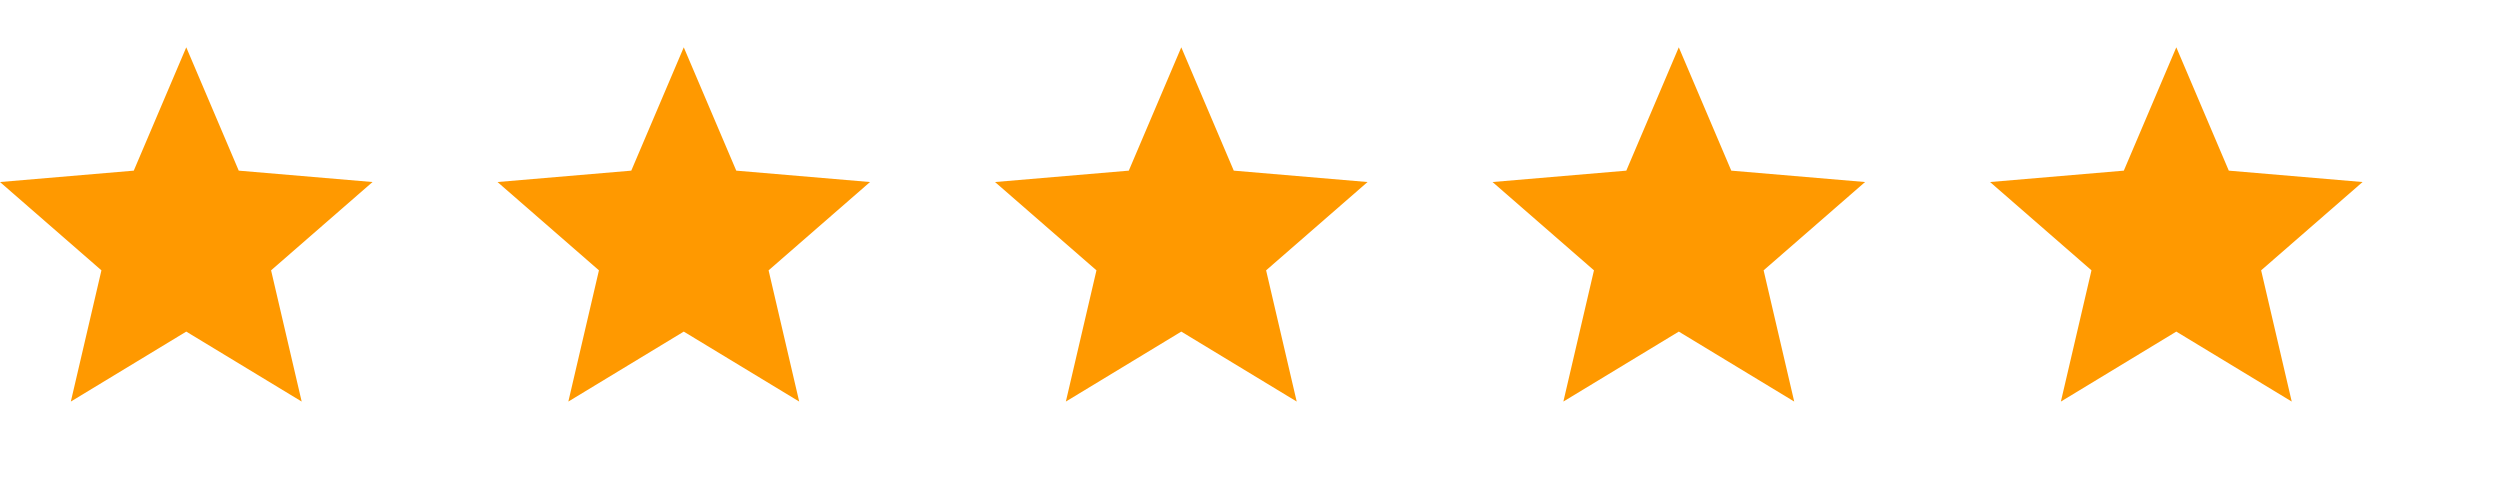
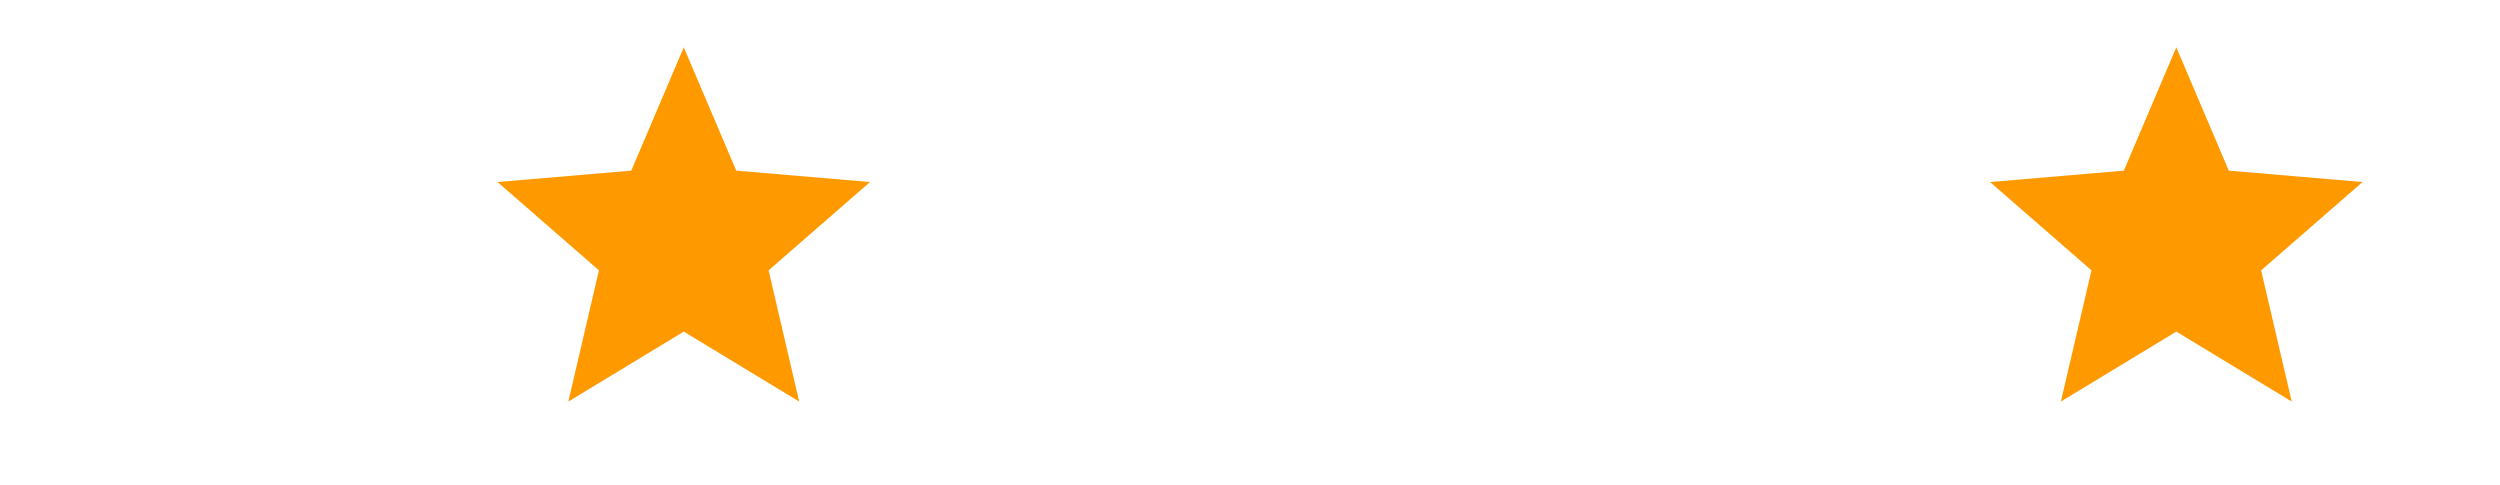
<svg xmlns="http://www.w3.org/2000/svg" fill="none" viewBox="0 0 201 39" height="39" width="201">
  <path fill="#FF9900" d="M184.255 32.285L174.975 26.66L165.695 32.285L168.155 21.735L160 14.635L170.755 13.72L174.975 3.805L179.195 13.72L189.95 14.635L181.795 21.735L184.255 32.285Z" />
-   <path fill="#FF9900" d="M144.255 32.285L134.975 26.66L125.695 32.285L128.155 21.735L120 14.635L130.755 13.72L134.975 3.805L139.195 13.72L149.95 14.635L141.795 21.735L144.255 32.285Z" />
-   <path fill="#FF9900" d="M104.255 32.285L94.975 26.66L85.695 32.285L88.155 21.735L80 14.635L90.755 13.72L94.975 3.805L99.195 13.72L109.95 14.635L101.795 21.735L104.255 32.285Z" />
  <path fill="#FF9900" d="M64.255 32.285L54.975 26.66L45.695 32.285L48.155 21.735L40 14.635L50.755 13.72L54.975 3.805L59.195 13.72L69.95 14.635L61.795 21.735L64.255 32.285Z" />
-   <path fill="#FF9900" d="M24.255 32.285L14.975 26.66L5.695 32.285L8.155 21.735L0 14.635L10.755 13.72L14.975 3.805L19.195 13.72L29.95 14.635L21.795 21.735L24.255 32.285Z" />
</svg>